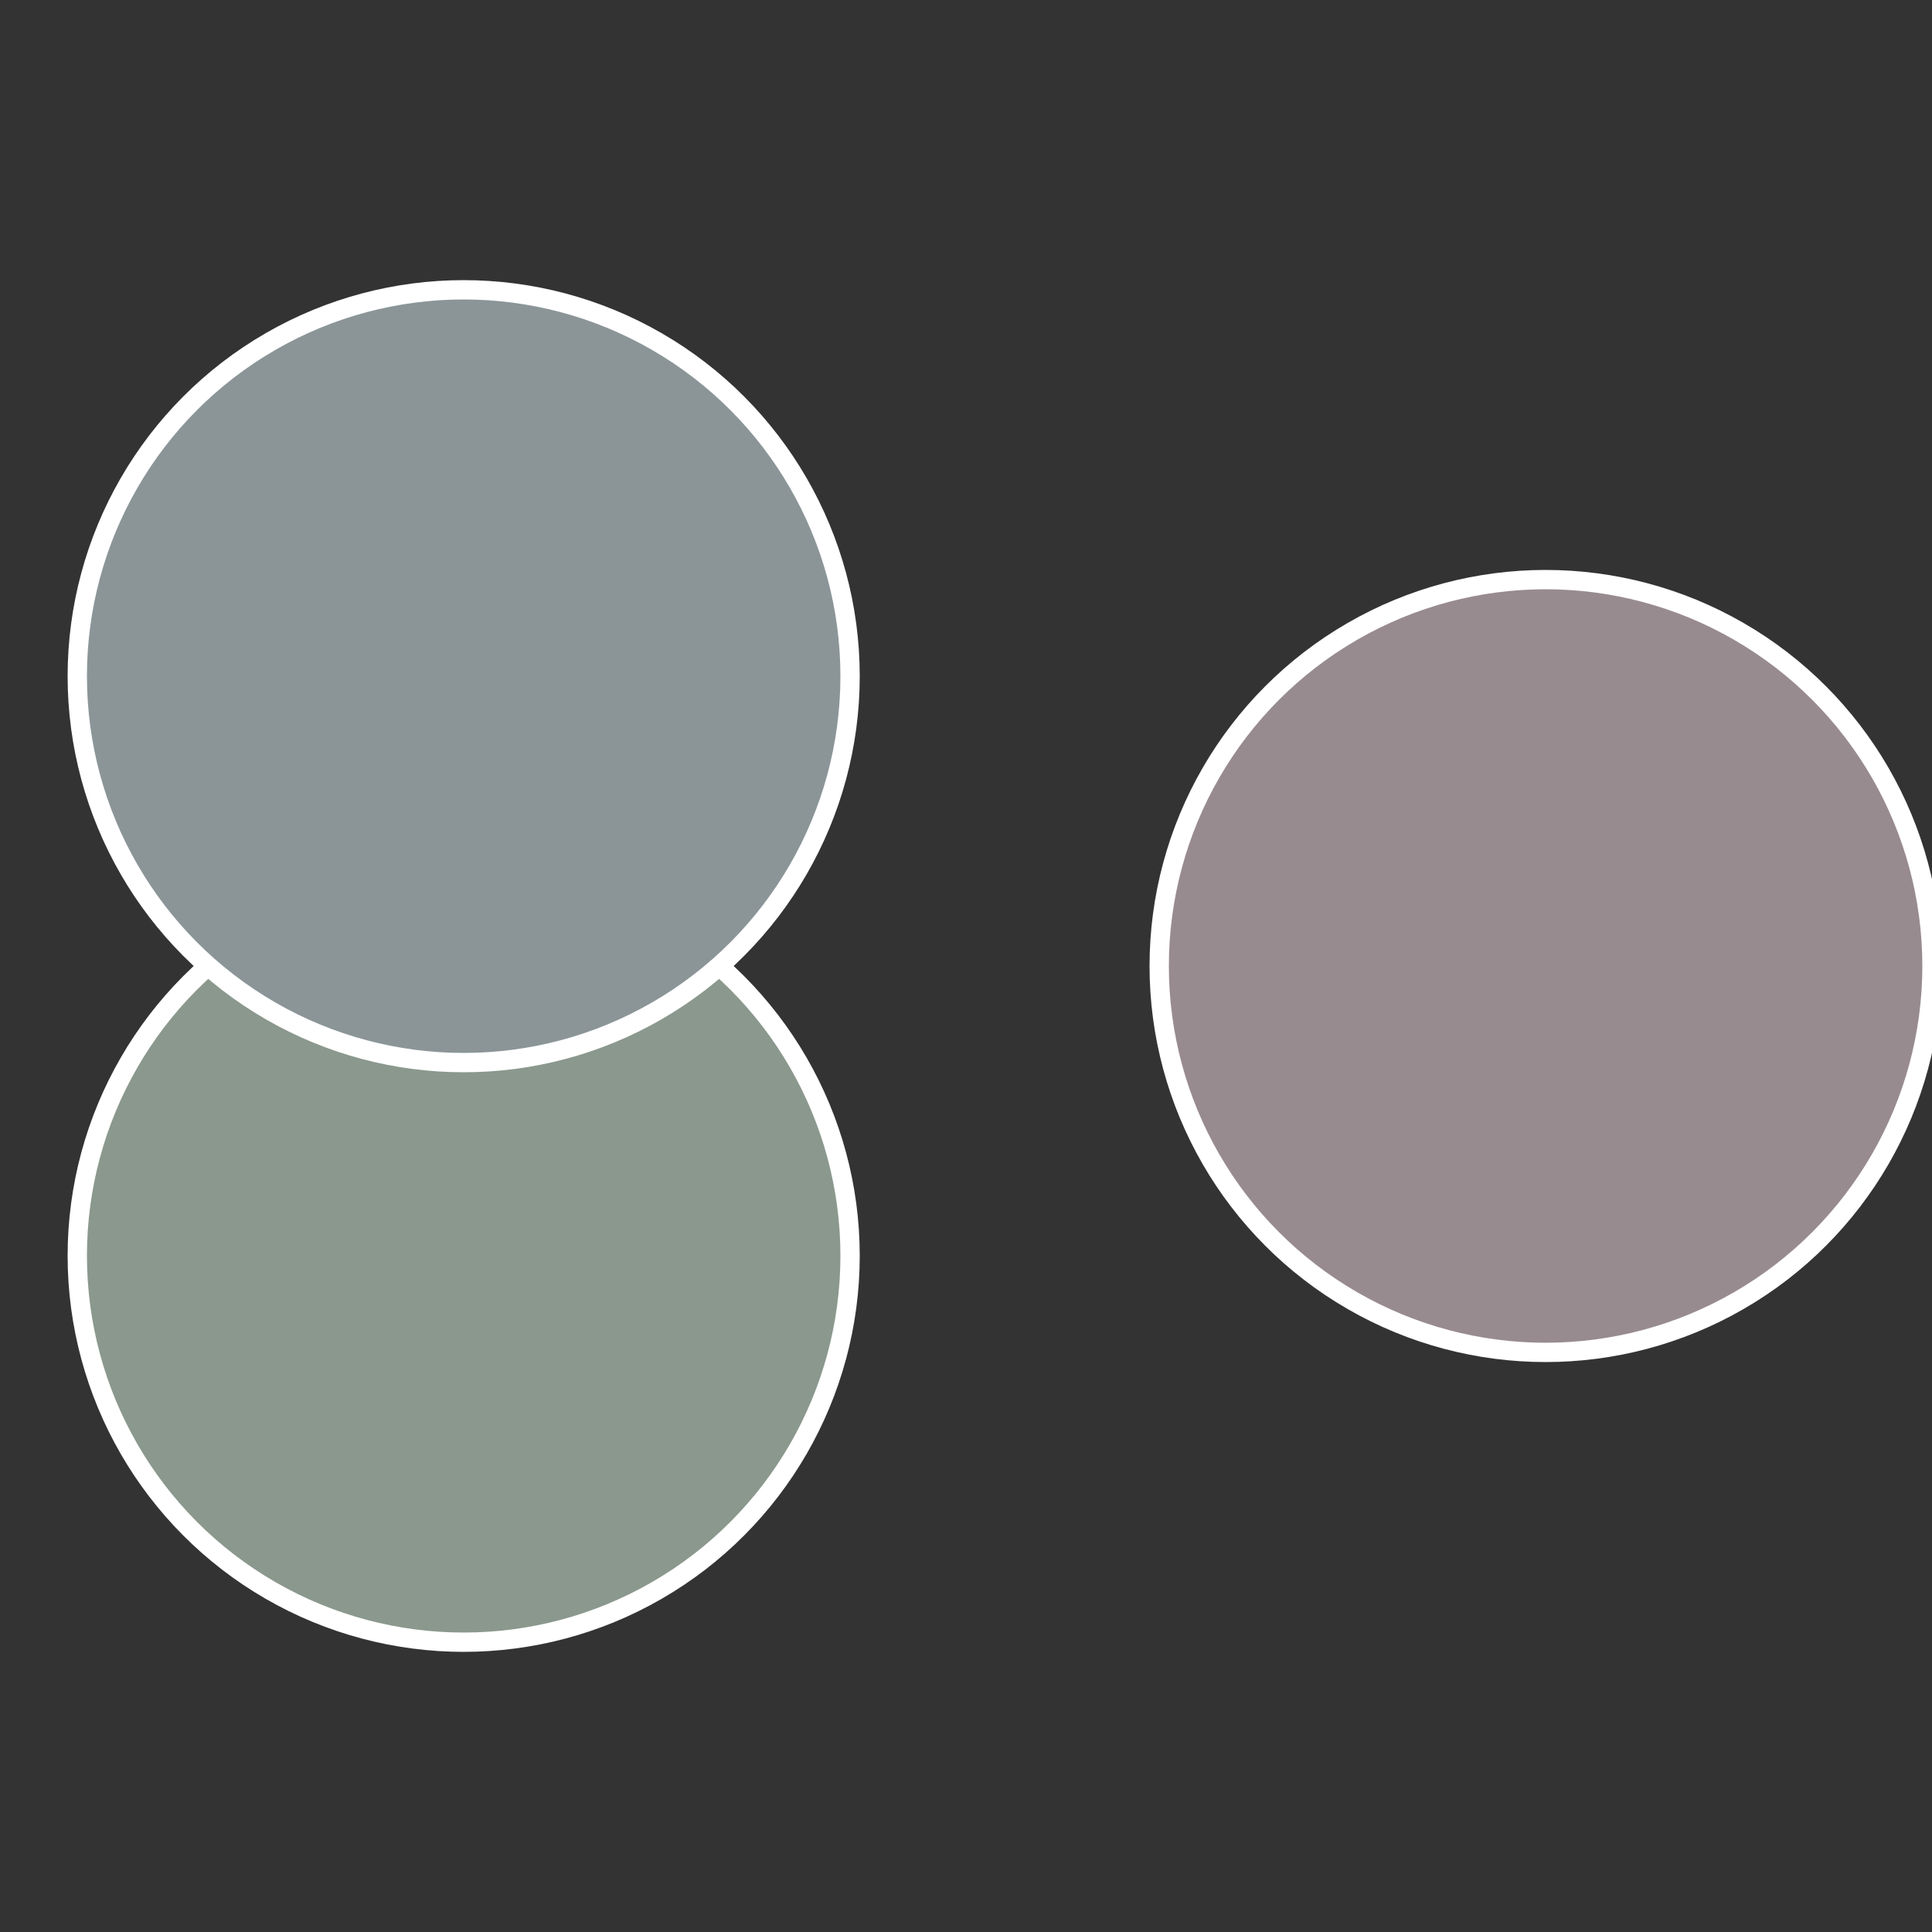
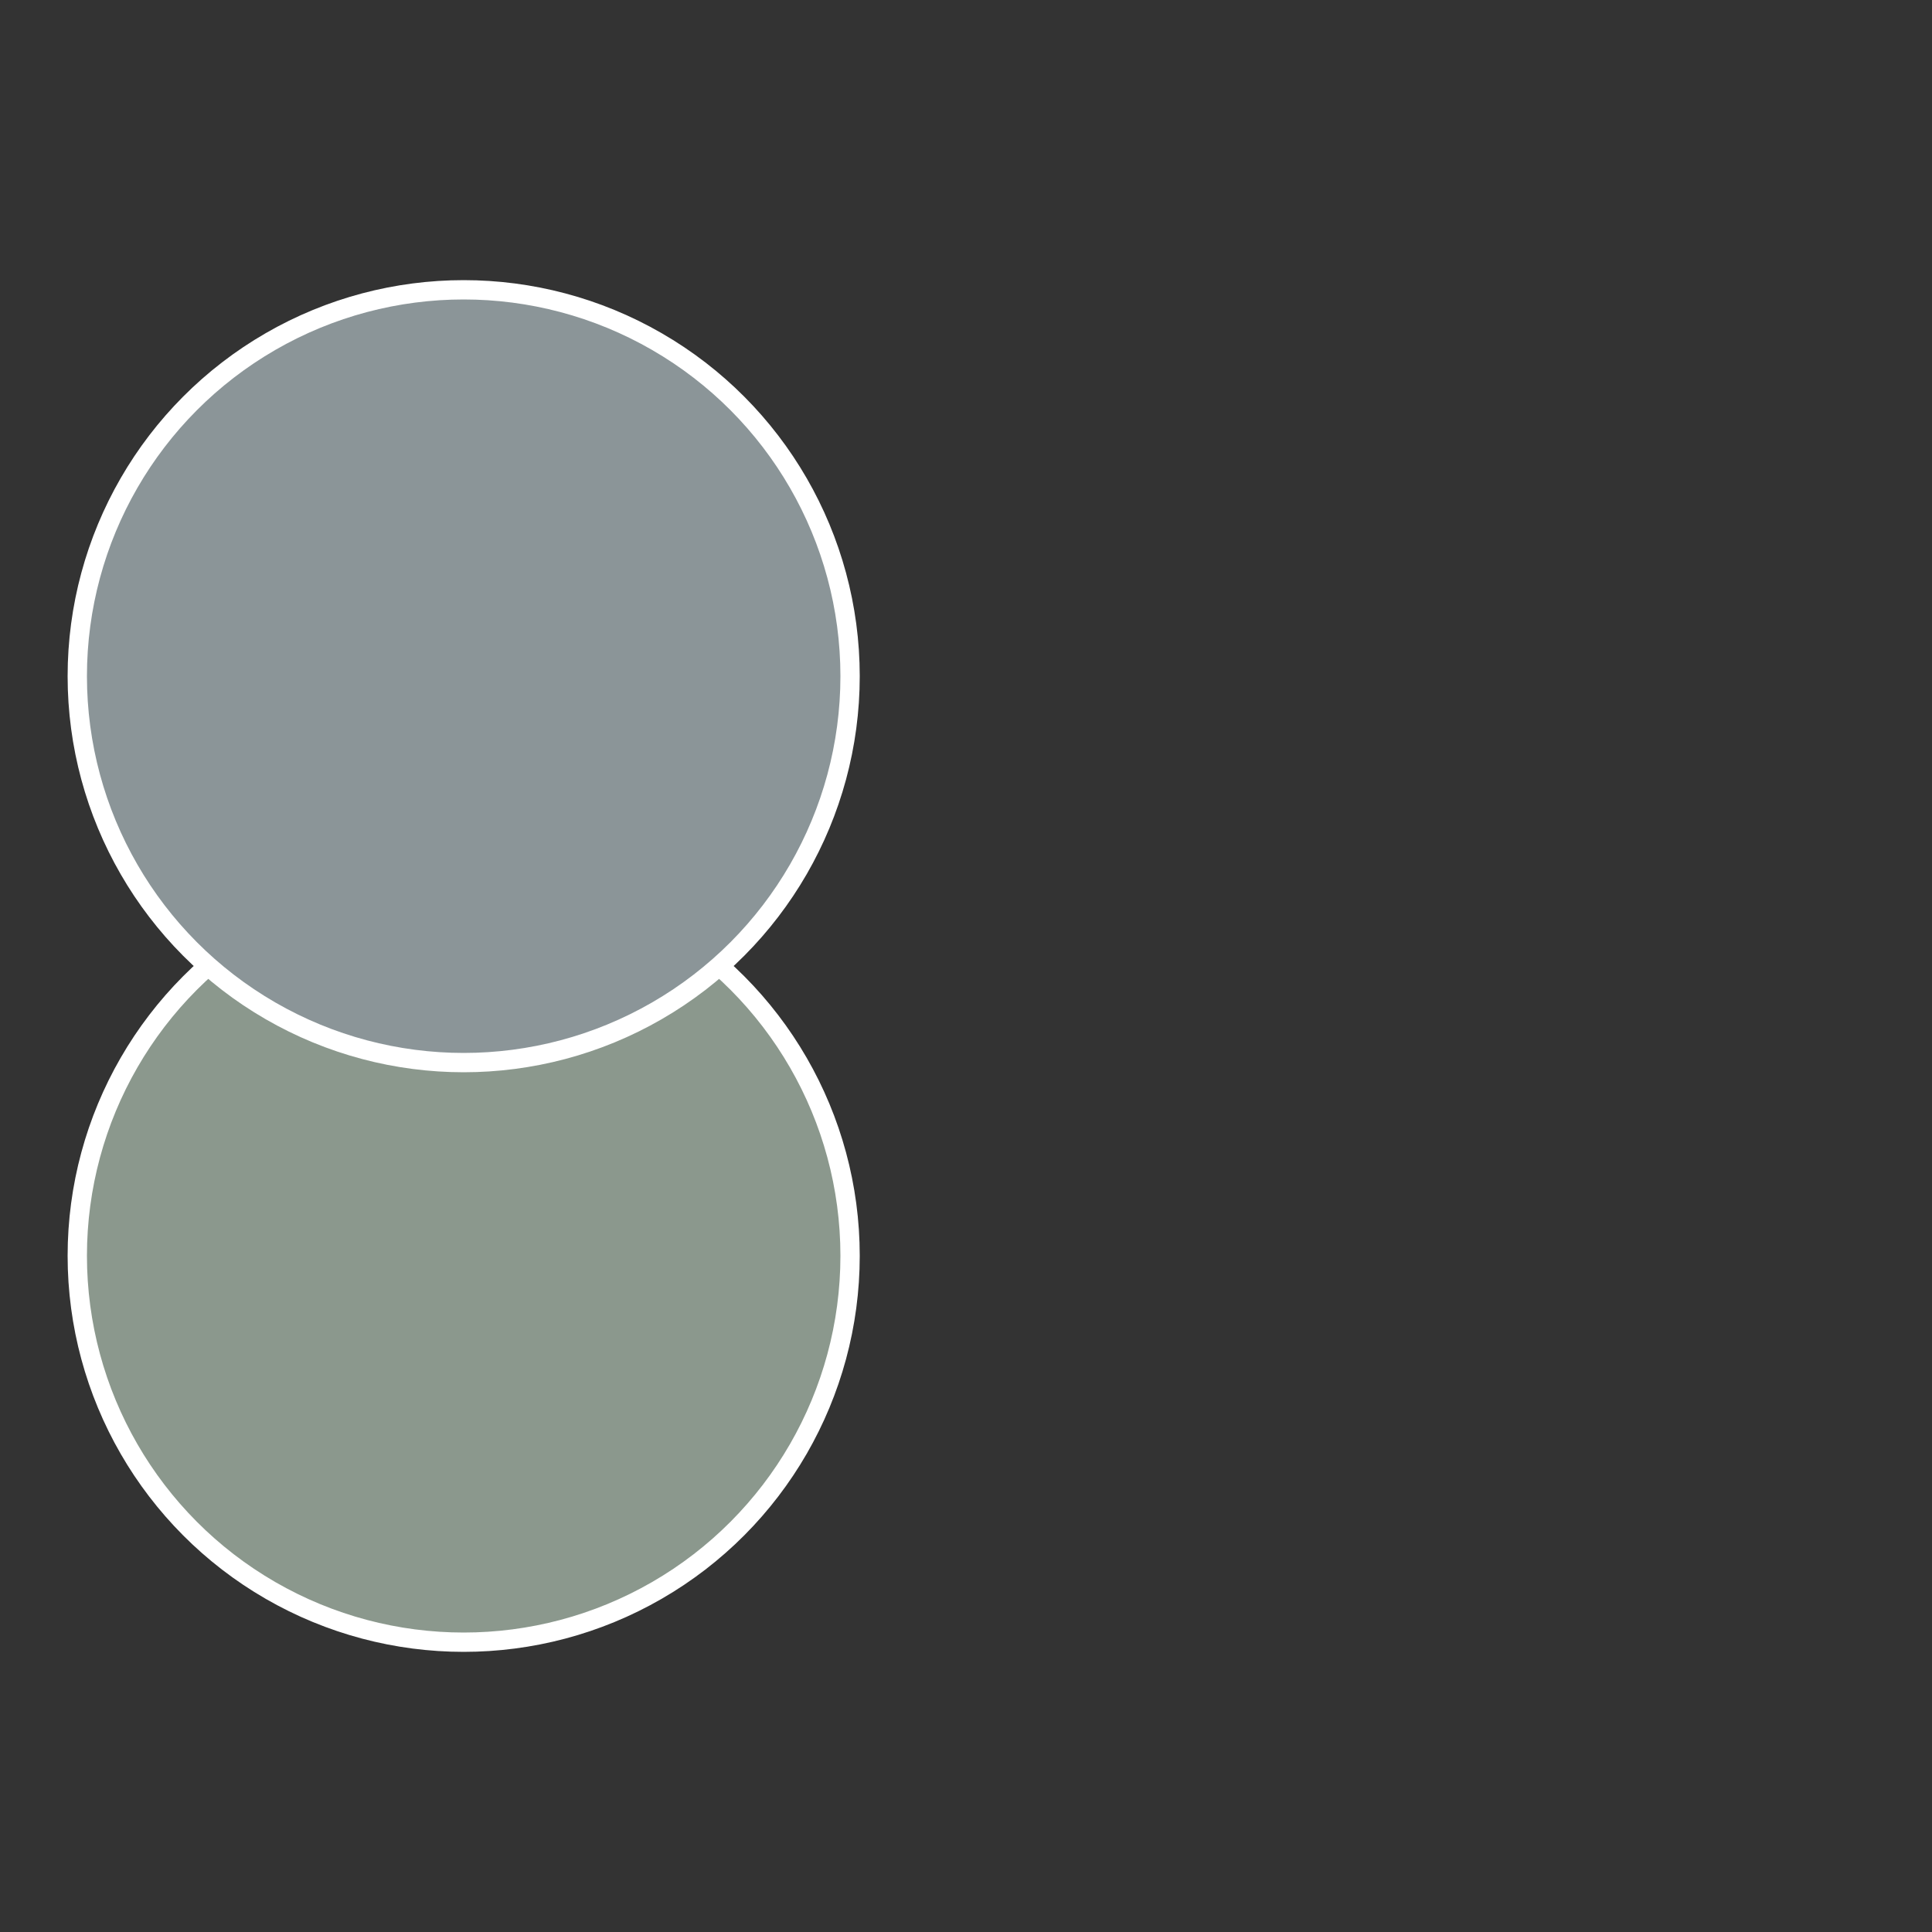
<svg xmlns="http://www.w3.org/2000/svg" width="500" height="500" viewBox="-1 -1 2 2">
  <rect x="-1" y="-1" width="2" height="2" fill="#333333" stroke="none" />
-   <circle cx="0.6" cy="0" r="0.4" fill="#988b8f" stroke="#fff" stroke-width="1%" />
  <circle cx="-0.52" cy="0.3" r="0.4" fill="#8b988d" stroke="#fff" stroke-width="1%" />
  <circle cx="-0.52" cy="-0.3" r="0.4" fill="#8b9598" stroke="#fff" stroke-width="1%" />
</svg>